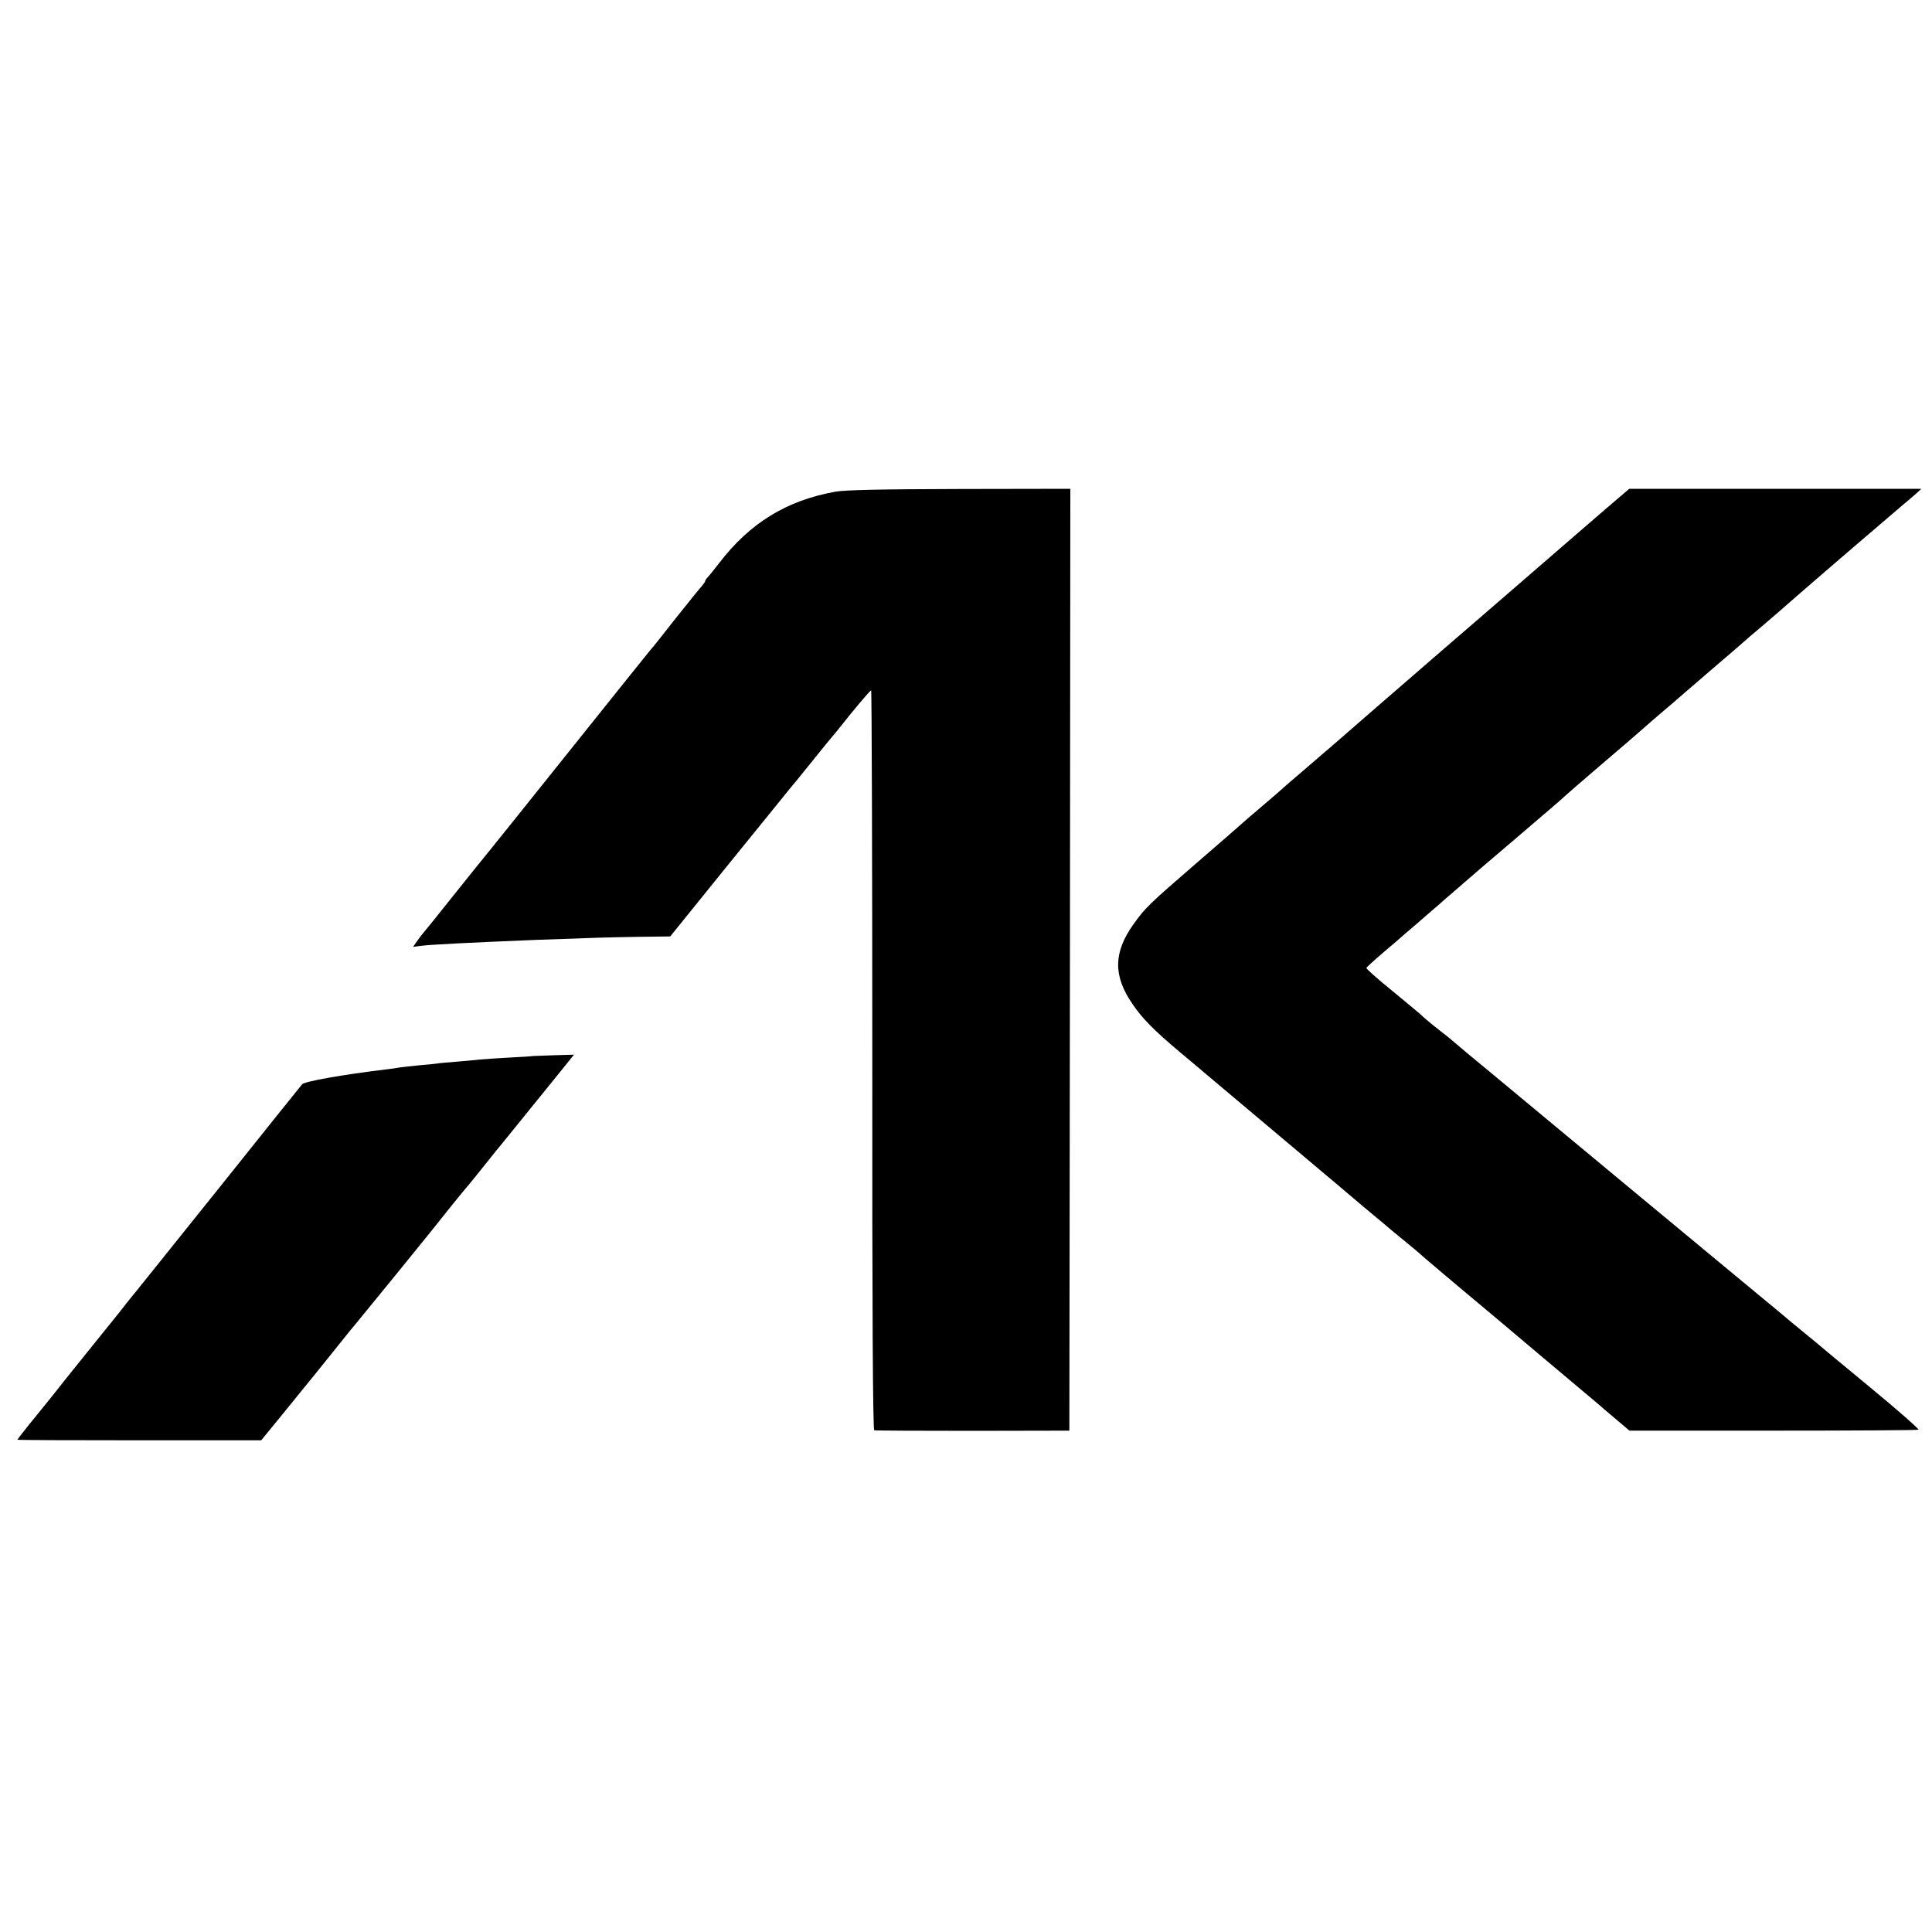
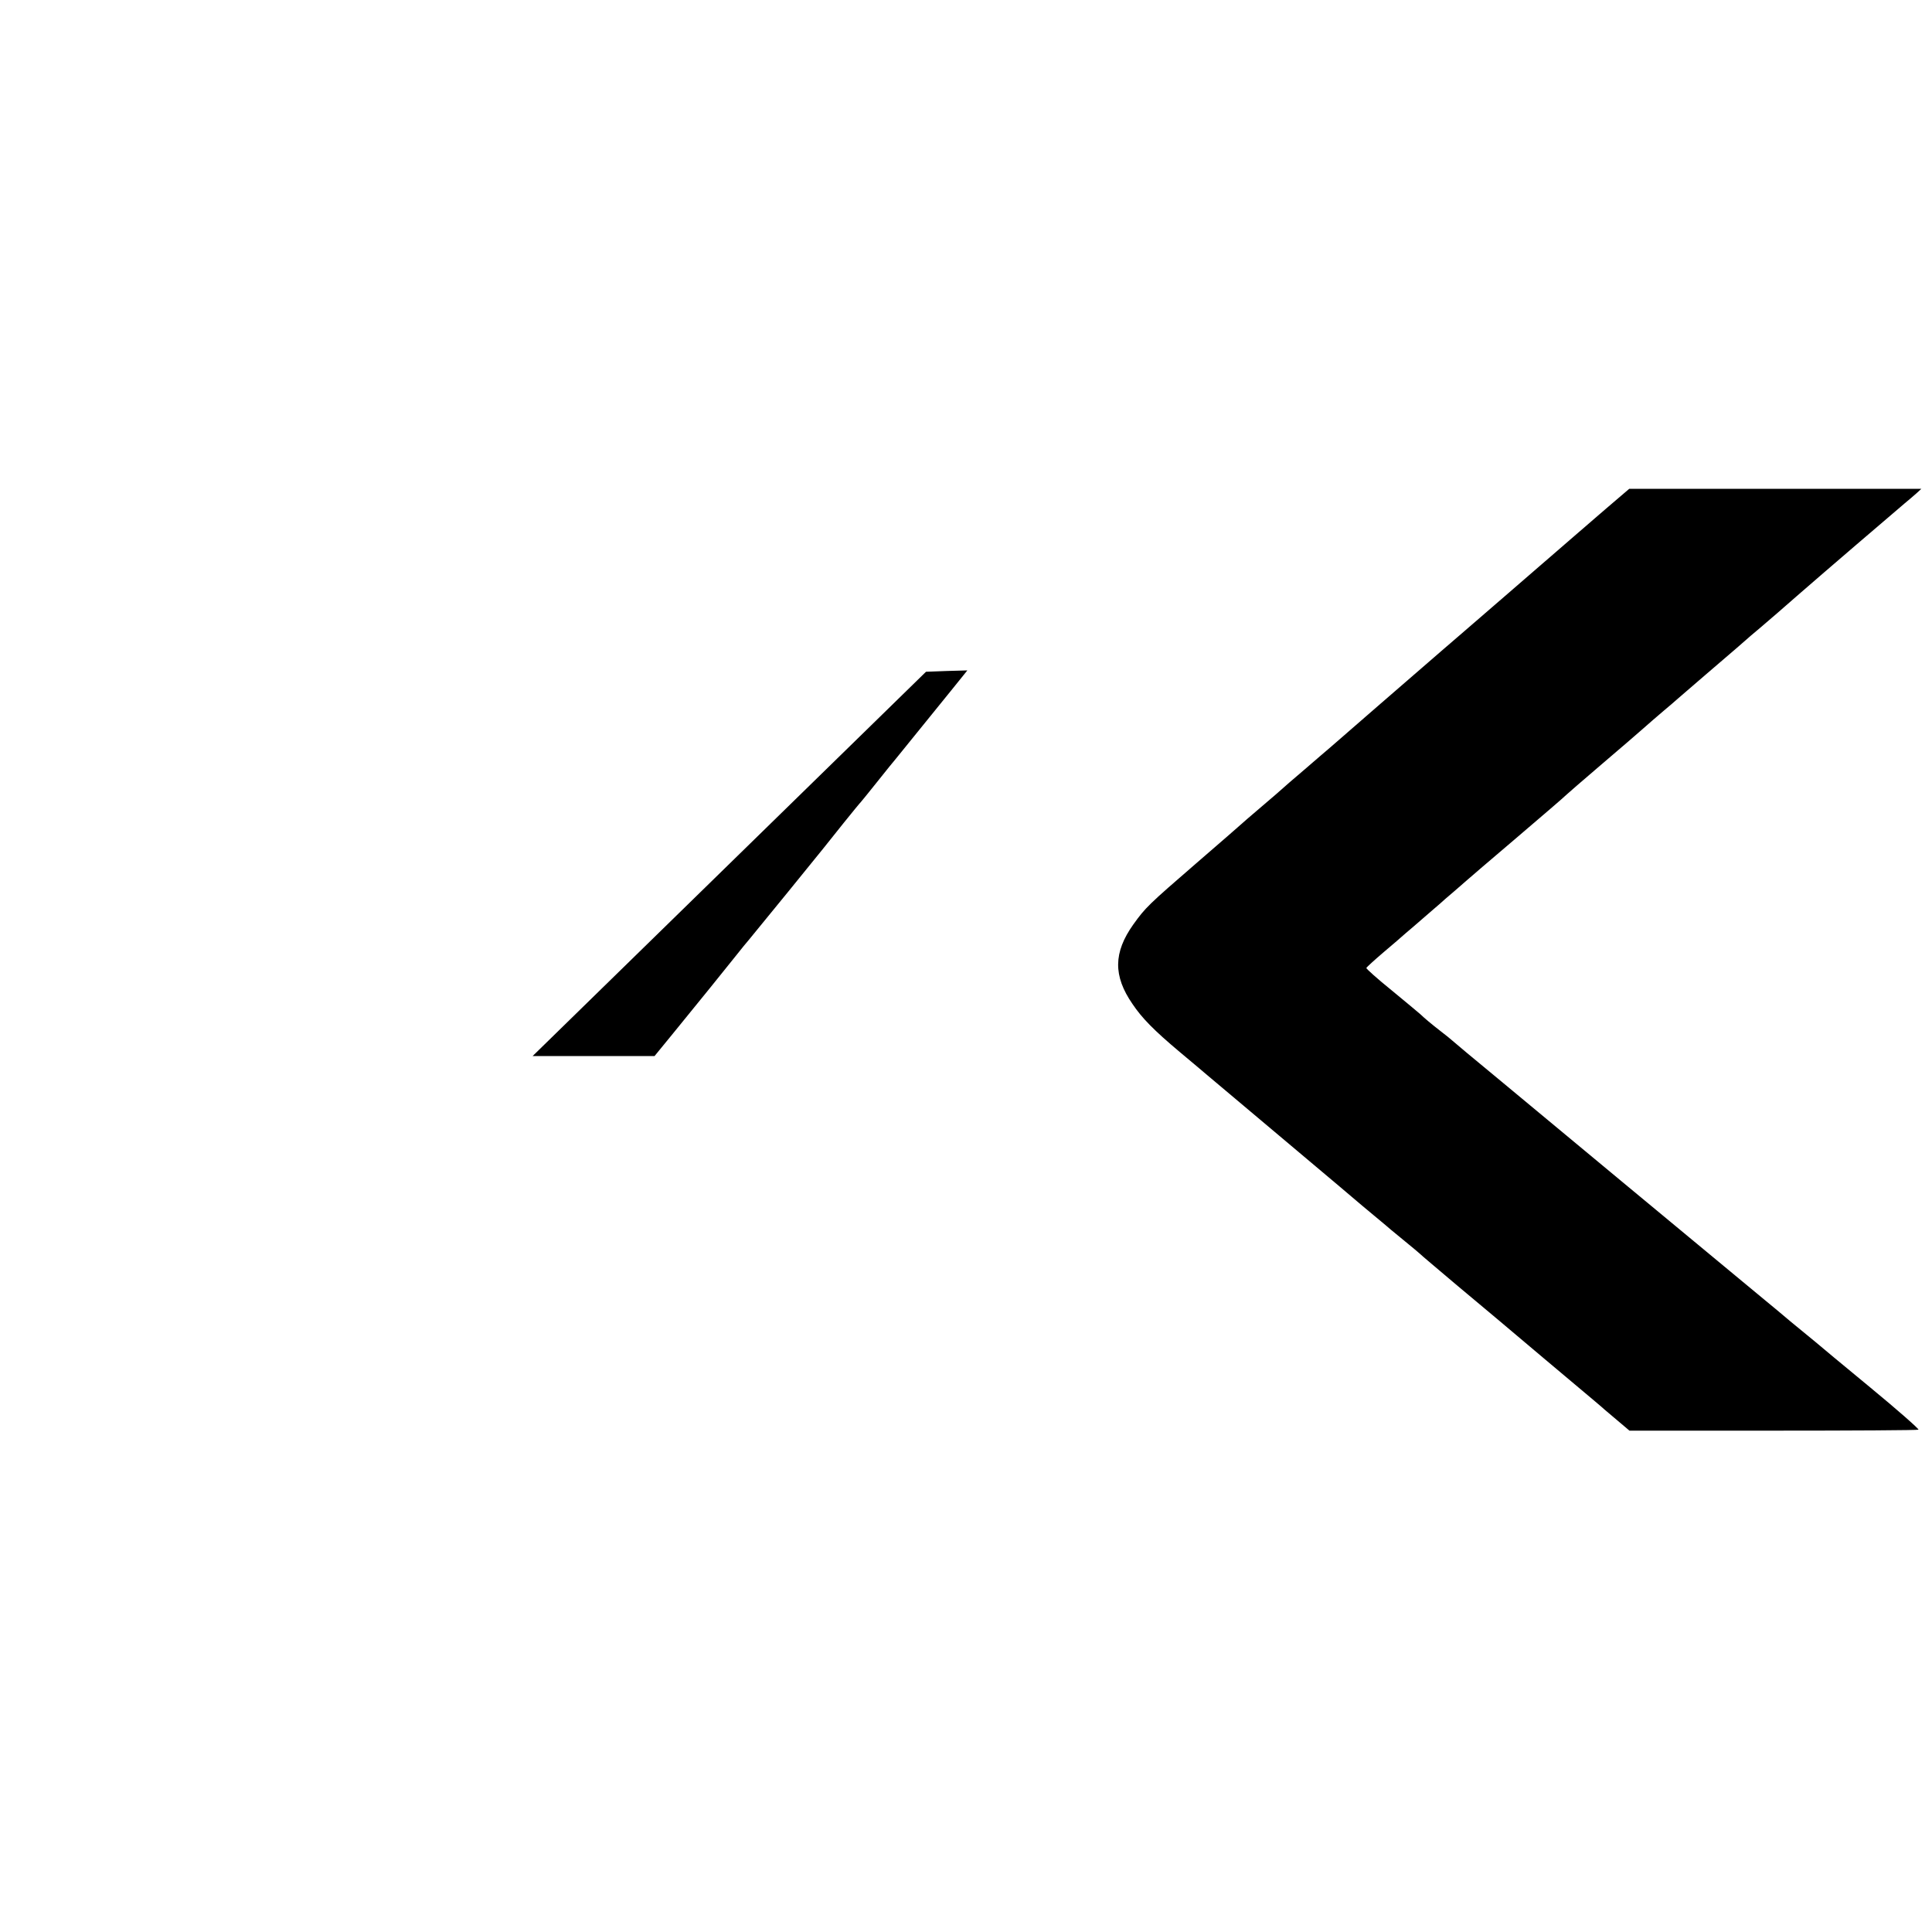
<svg xmlns="http://www.w3.org/2000/svg" version="1.0" width="1000pt" height="1000pt" viewBox="0 0 1000 1000" preserveAspectRatio="xMidYMid meet">
  <g transform="translate(0,1000) scale(0.1,-0.1)" fill="#000000" stroke="none">
-     <path d="M4324 7455 c-252 -45 -443 -162 -602 -370 -26 -33 -52 -66 -59 -73 -7 -7 -13 -16 -13 -20 0 -4 -13 -21 -28 -38 -15 -17 -76 -94 -137 -170 -60 -77 -111 -141 -115 -144 -3 -3 -194 -241 -425 -530 -231 -289 -422 -527 -425 -530 -3 -3 -77 -95 -165 -205 -87 -110 -162 -202 -165 -205 -3 -3 -16 -20 -29 -38 l-23 -33 38 5 c50 7 255 17 594 31 326 12 362 13 532 16 l167 2 303 375 c167 206 308 379 313 386 6 6 58 70 115 141 58 72 109 135 115 141 5 6 24 28 40 49 58 74 147 180 154 182 3 2 6 -859 6 -1912 -1 -1305 3 -1916 10 -1918 5 -2 235 -3 510 -3 l500 1 3 2438 2 2437 -572 -1 c-414 -1 -593 -5 -644 -14z" />
    <path d="M8309 7364 c-68 -59 -151 -130 -184 -159 -33 -29 -184 -159 -335 -290 -151 -131 -300 -259 -330 -285 -97 -84 -544 -471 -575 -499 -17 -14 -77 -66 -135 -116 -58 -49 -107 -92 -110 -95 -3 -3 -52 -46 -110 -95 -58 -49 -107 -92 -110 -95 -3 -3 -106 -93 -229 -199 -245 -212 -262 -228 -325 -316 -103 -145 -105 -266 -4 -412 49 -73 111 -136 243 -247 66 -55 131 -110 145 -122 14 -12 198 -167 410 -345 212 -178 387 -326 390 -329 3 -3 30 -25 60 -50 30 -25 57 -47 60 -50 3 -3 43 -37 90 -75 47 -38 87 -72 90 -75 3 -4 91 -78 195 -166 105 -87 201 -169 215 -180 14 -12 117 -99 230 -194 304 -255 302 -254 314 -265 6 -5 38 -32 71 -60 l59 -50 744 0 c409 0 747 2 752 5 4 3 -107 101 -249 218 -141 116 -268 222 -283 235 -14 12 -35 29 -45 37 -46 37 -130 107 -153 127 -14 11 -95 79 -180 149 -169 140 -548 454 -620 514 -82 68 -604 502 -649 539 -105 86 -236 196 -241 201 -3 3 -25 21 -50 40 -54 42 -87 70 -109 91 -9 8 -76 64 -149 124 -73 59 -131 111 -130 115 2 4 41 40 88 80 47 40 99 84 115 99 17 14 62 53 100 86 38 33 75 65 81 70 6 6 37 33 69 60 32 28 63 55 69 60 6 6 121 104 256 219 135 115 250 214 255 220 6 6 89 78 185 160 96 82 193 165 215 185 22 20 70 61 105 91 36 30 67 57 70 60 3 3 68 59 145 125 165 141 194 167 209 180 6 6 40 35 76 65 74 63 92 79 210 182 103 90 489 421 539 463 20 16 47 40 61 52 l25 23 -756 0 -756 0 -124 -106z" />
-     <path d="M2757 4534 c-1 -1 -56 -5 -122 -8 -66 -4 -133 -8 -150 -10 -16 -2 -70 -7 -119 -11 -49 -4 -96 -8 -105 -10 -9 -1 -50 -6 -91 -9 -41 -4 -86 -9 -100 -11 -14 -3 -45 -7 -70 -10 -224 -27 -422 -62 -436 -77 -6 -7 -195 -242 -419 -523 -225 -280 -420 -524 -434 -541 -14 -17 -39 -48 -56 -69 -16 -22 -88 -111 -160 -200 -72 -89 -143 -178 -160 -199 -37 -48 -131 -164 -153 -191 -35 -42 -92 -115 -92 -117 0 -2 284 -3 631 -3 l631 0 90 110 c137 168 278 342 331 409 27 34 56 70 66 81 49 59 360 441 386 474 35 45 187 234 195 241 3 3 41 50 85 105 44 55 87 109 97 120 53 65 215 265 286 353 l83 103 -106 -3 c-59 -2 -107 -4 -108 -4z" />
+     <path d="M2757 4534 l631 0 90 110 c137 168 278 342 331 409 27 34 56 70 66 81 49 59 360 441 386 474 35 45 187 234 195 241 3 3 41 50 85 105 44 55 87 109 97 120 53 65 215 265 286 353 l83 103 -106 -3 c-59 -2 -107 -4 -108 -4z" />
  </g>
</svg>